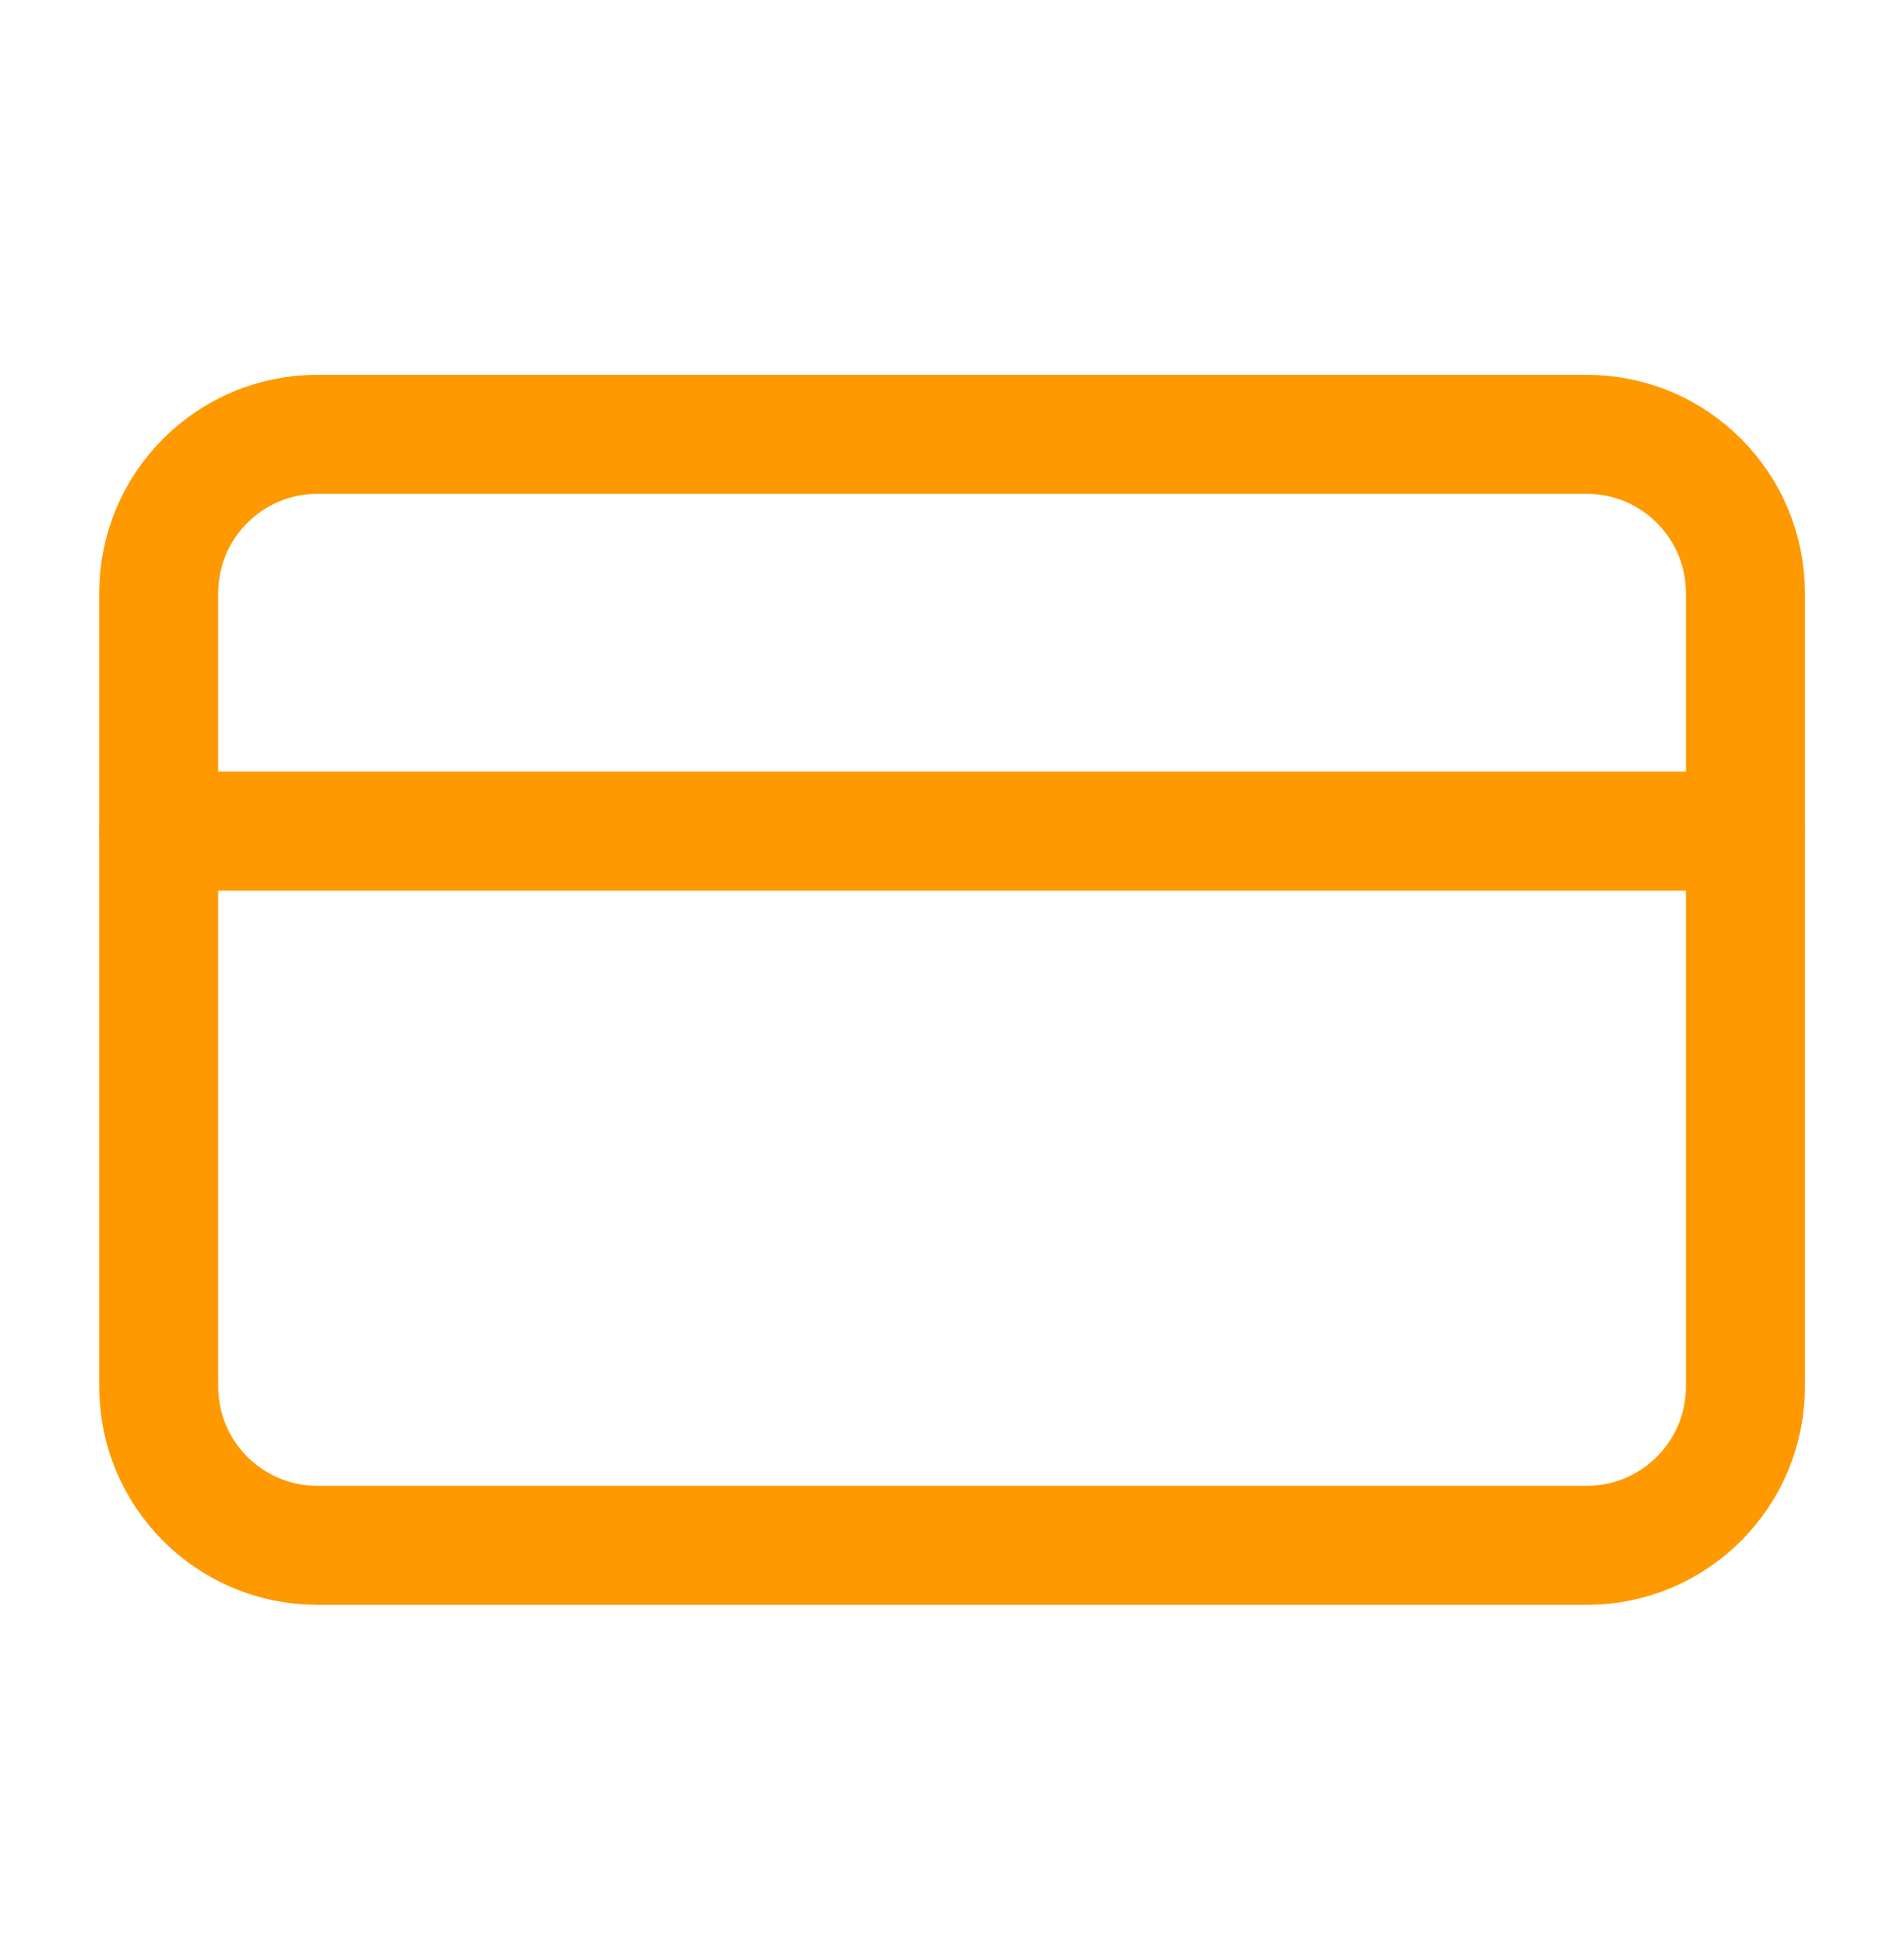
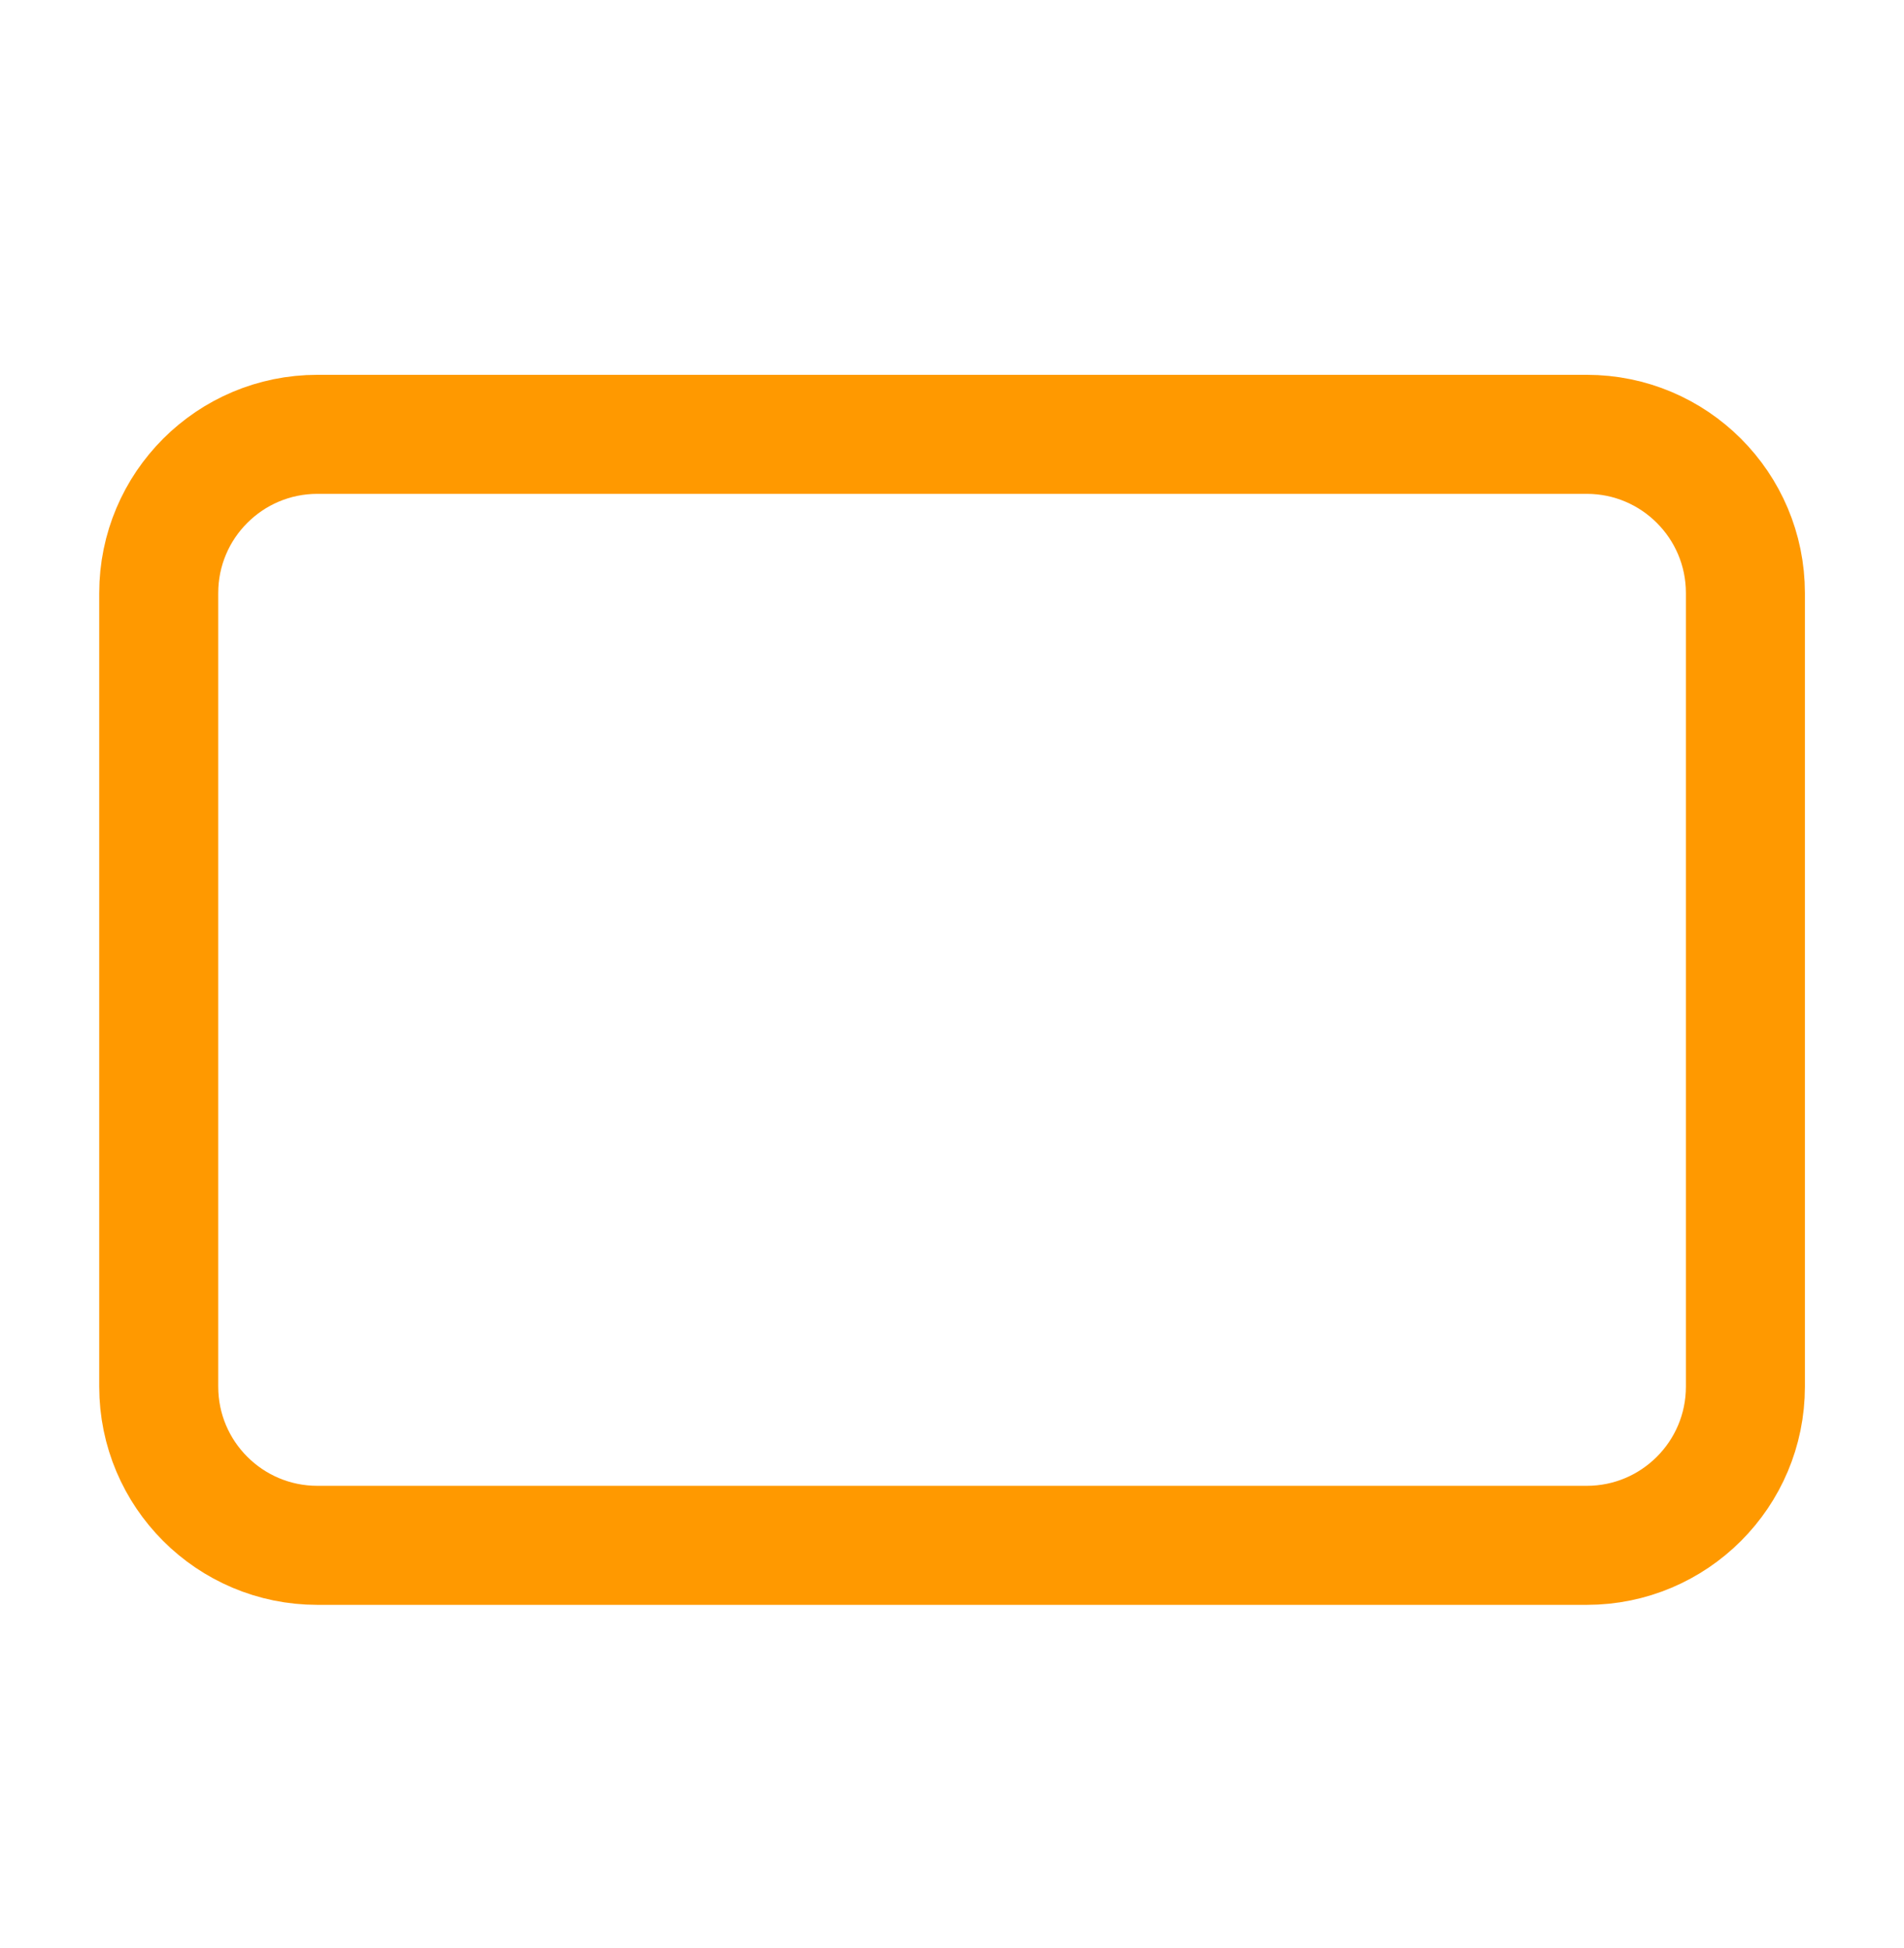
<svg xmlns="http://www.w3.org/2000/svg" width="44" height="45" viewBox="0 0 44 45" fill="none">
  <path d="M36.668 10.034H7.335C5.31 10.034 3.668 11.676 3.668 13.701V32.034C3.668 34.059 5.31 35.701 7.335 35.701H36.668C38.693 35.701 40.335 34.059 40.335 32.034V13.701C40.335 11.676 38.693 10.034 36.668 10.034Z" stroke="#FF9900" stroke-width="2.75" stroke-linecap="round" stroke-linejoin="round" />
-   <path d="M3.668 19.201H40.335" stroke="#FF9900" stroke-width="2.75" stroke-linecap="round" stroke-linejoin="round" />
</svg>